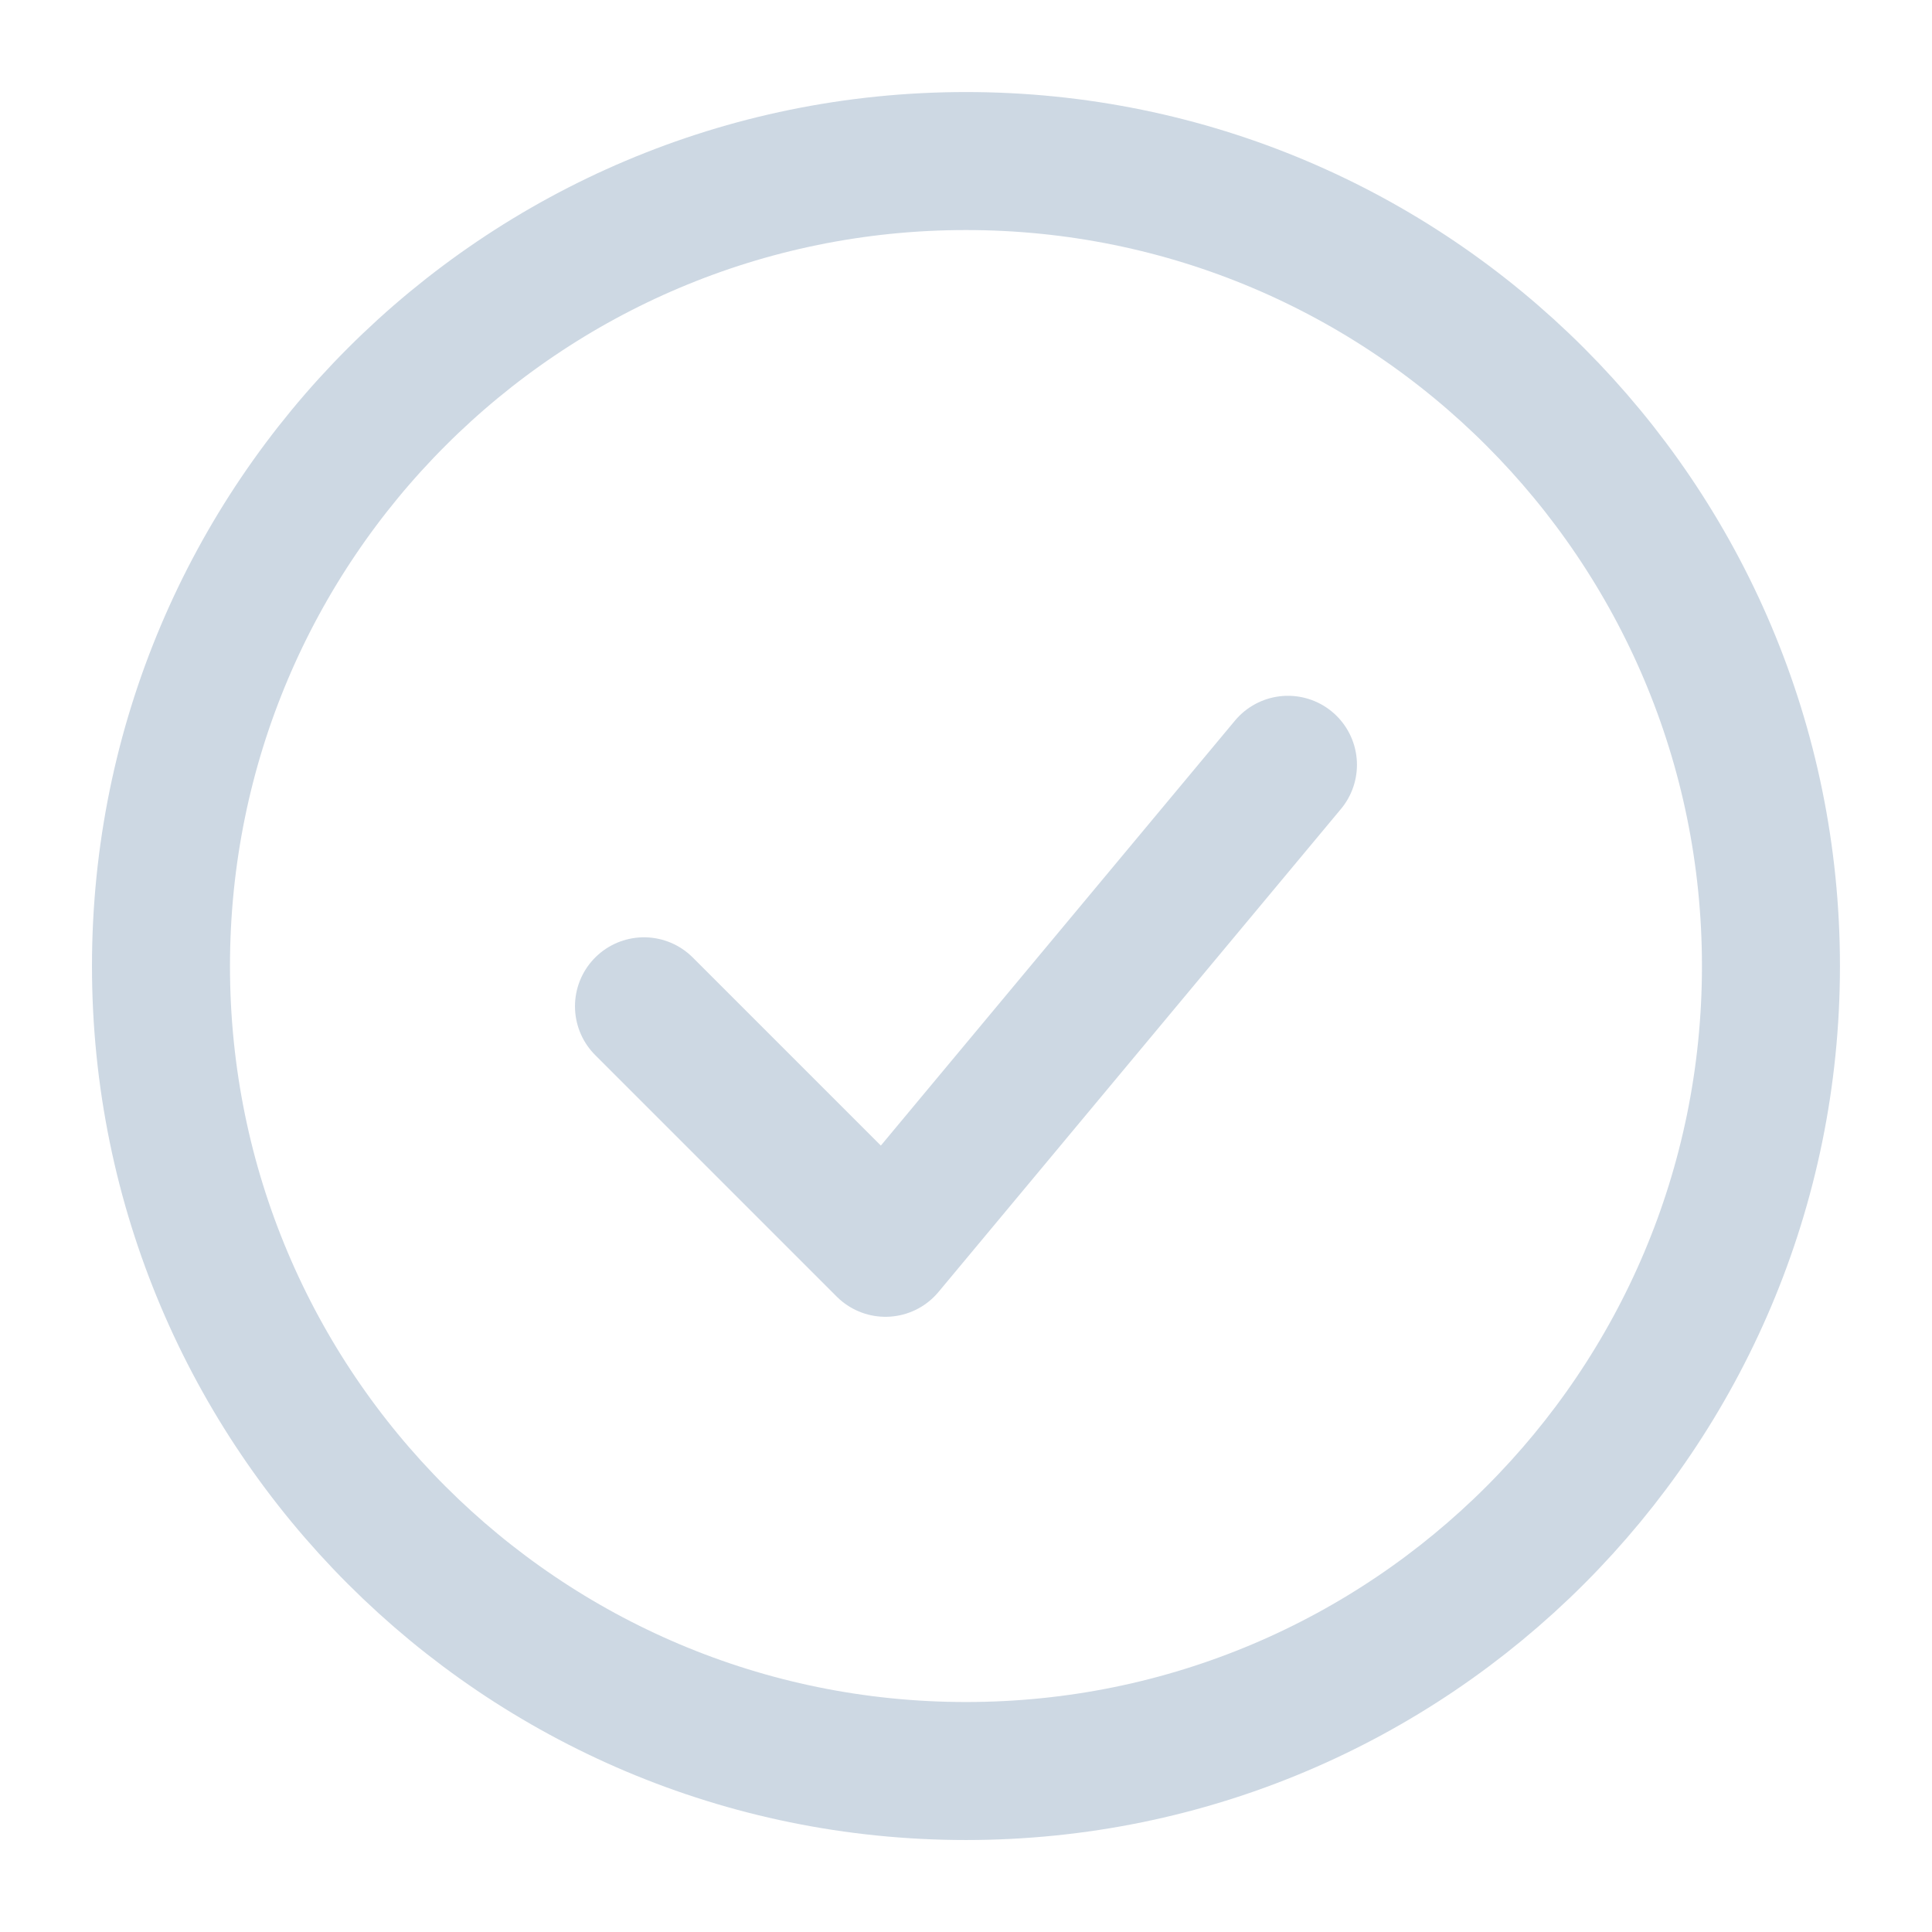
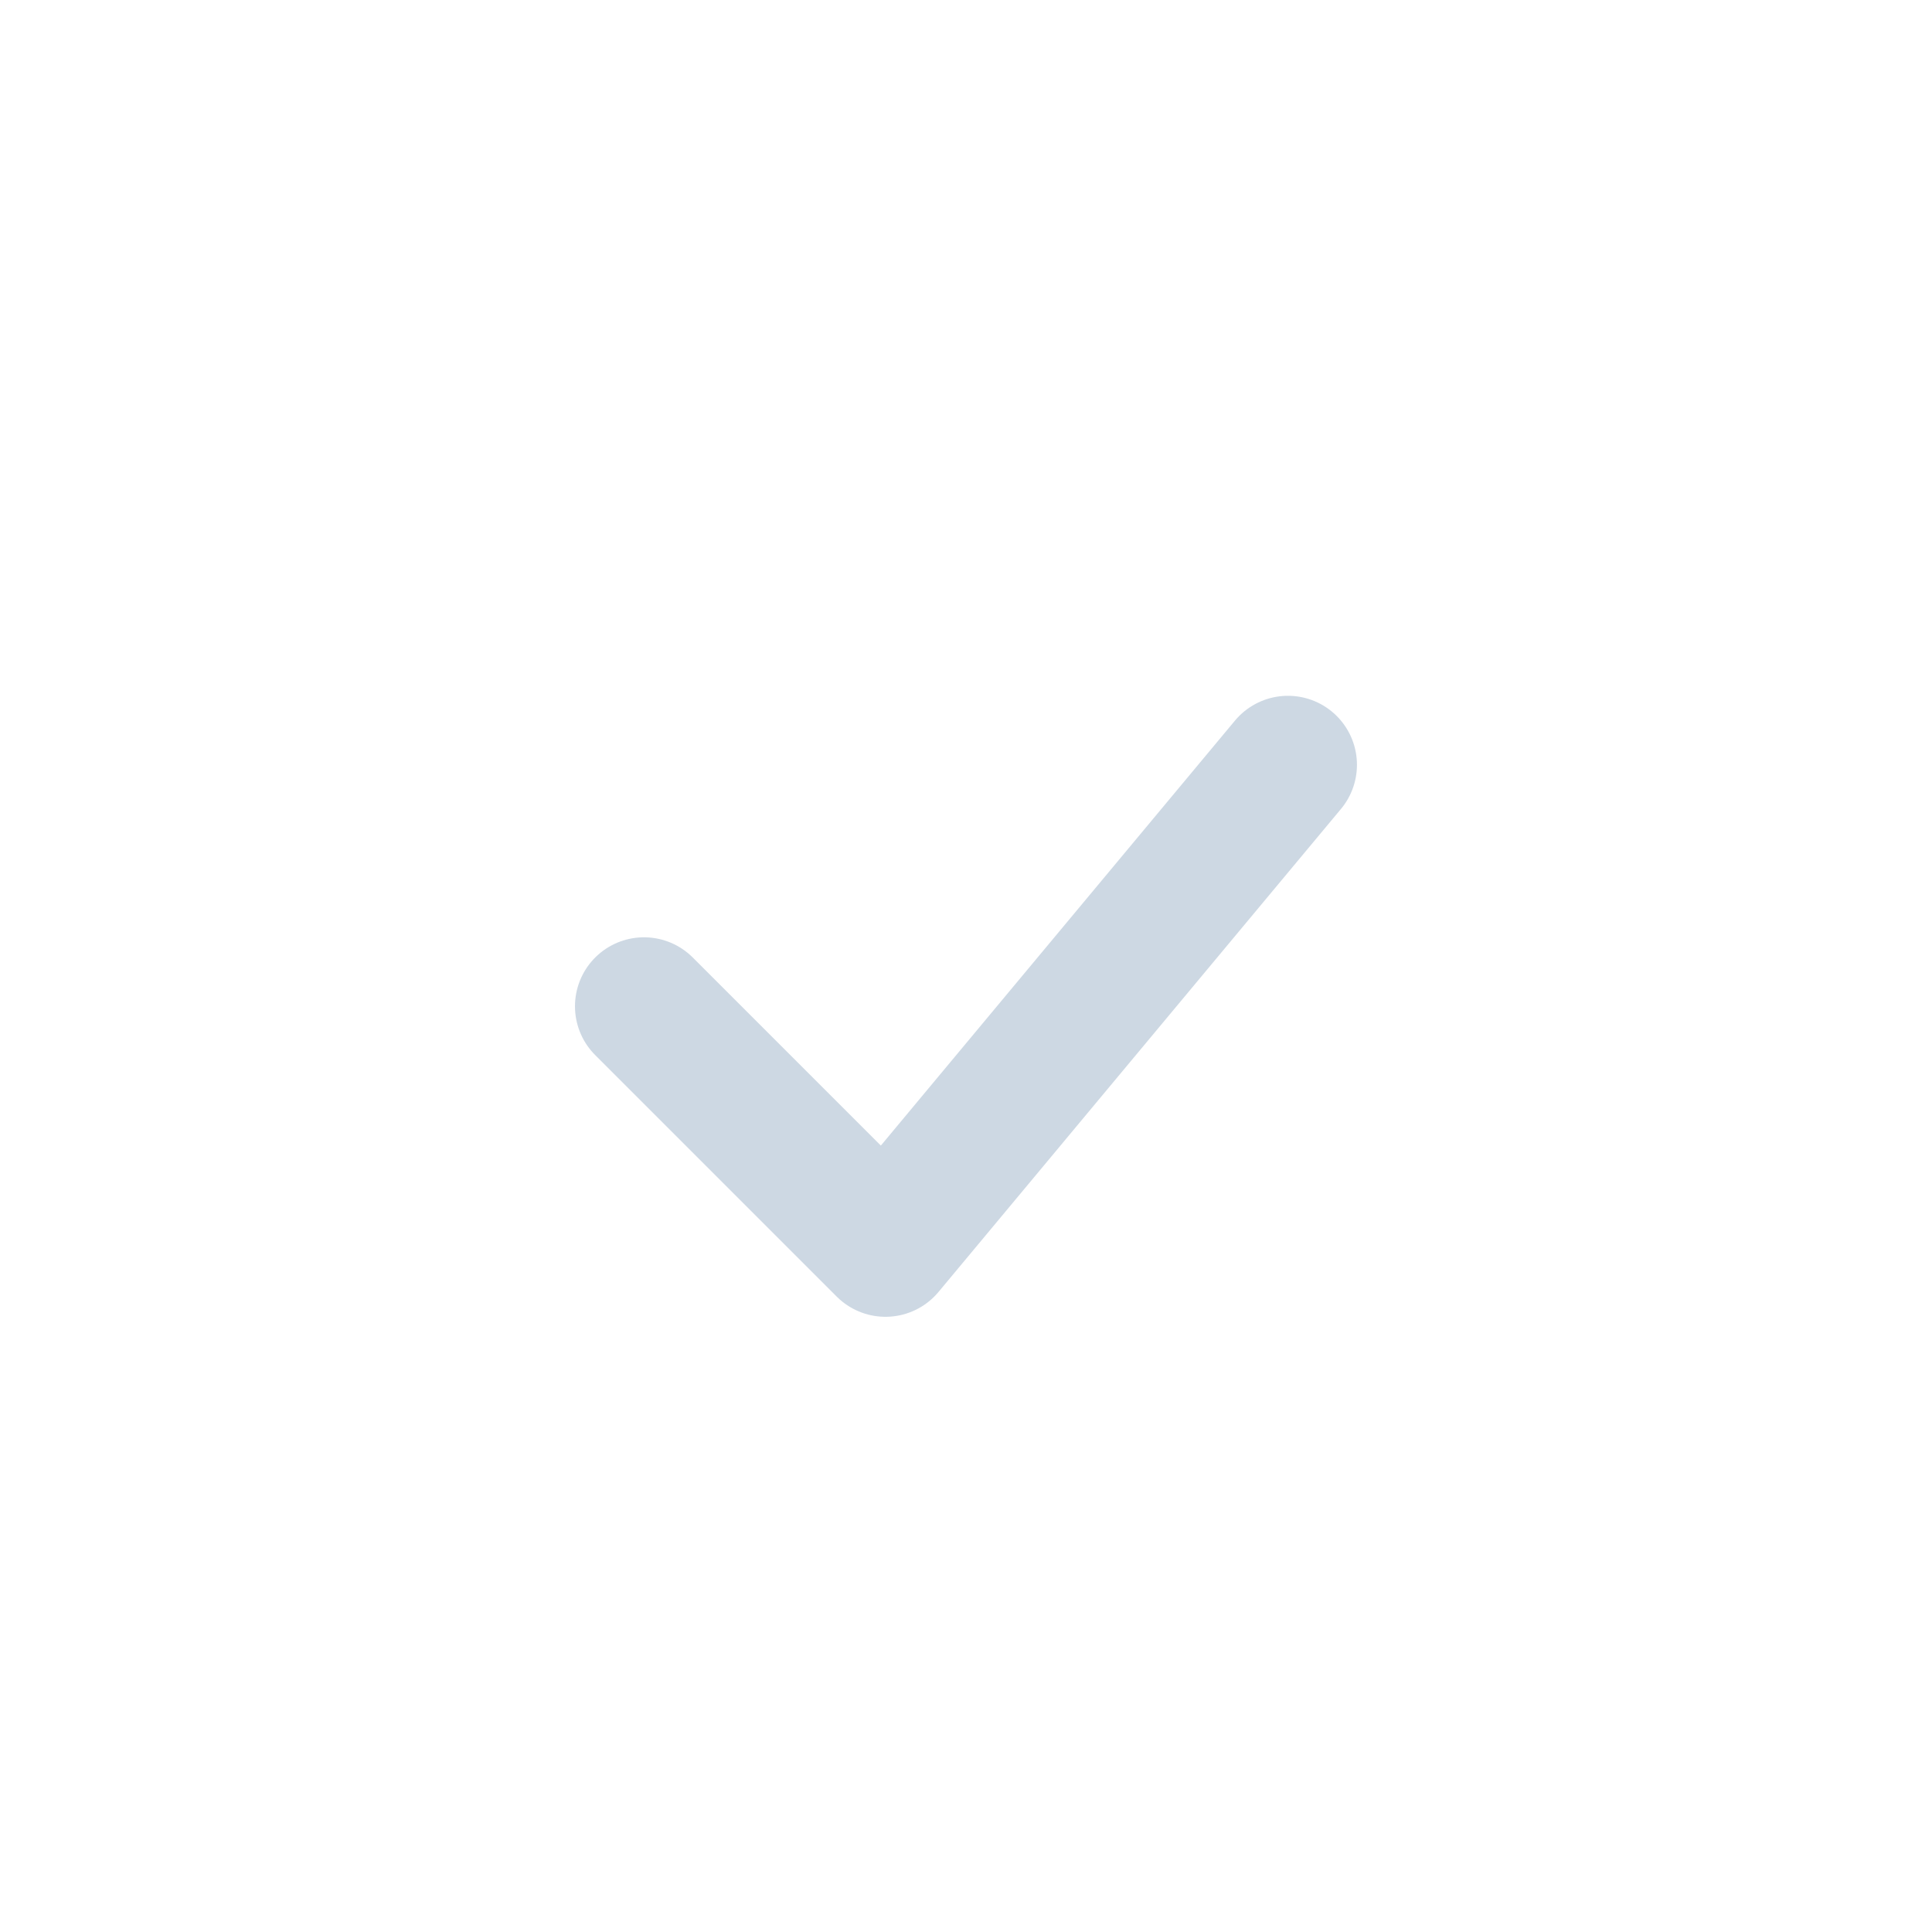
<svg xmlns="http://www.w3.org/2000/svg" width="28" height="28" viewBox="0 0 28 28" fill="none">
  <path d="M9.333 14.584L12.833 18.084L18.666 11.084" stroke="#CDD8E3" stroke-width="2" stroke-linecap="round" stroke-linejoin="round" />
-   <path d="M14 25.667C20.443 25.667 25.666 20.444 25.666 14.001C25.666 7.557 20.443 2.334 14 2.334C7.556 2.334 2.333 7.557 2.333 14.001C2.333 20.444 7.556 25.667 14 25.667Z" stroke="#CDD8E3" stroke-width="2" />
</svg>